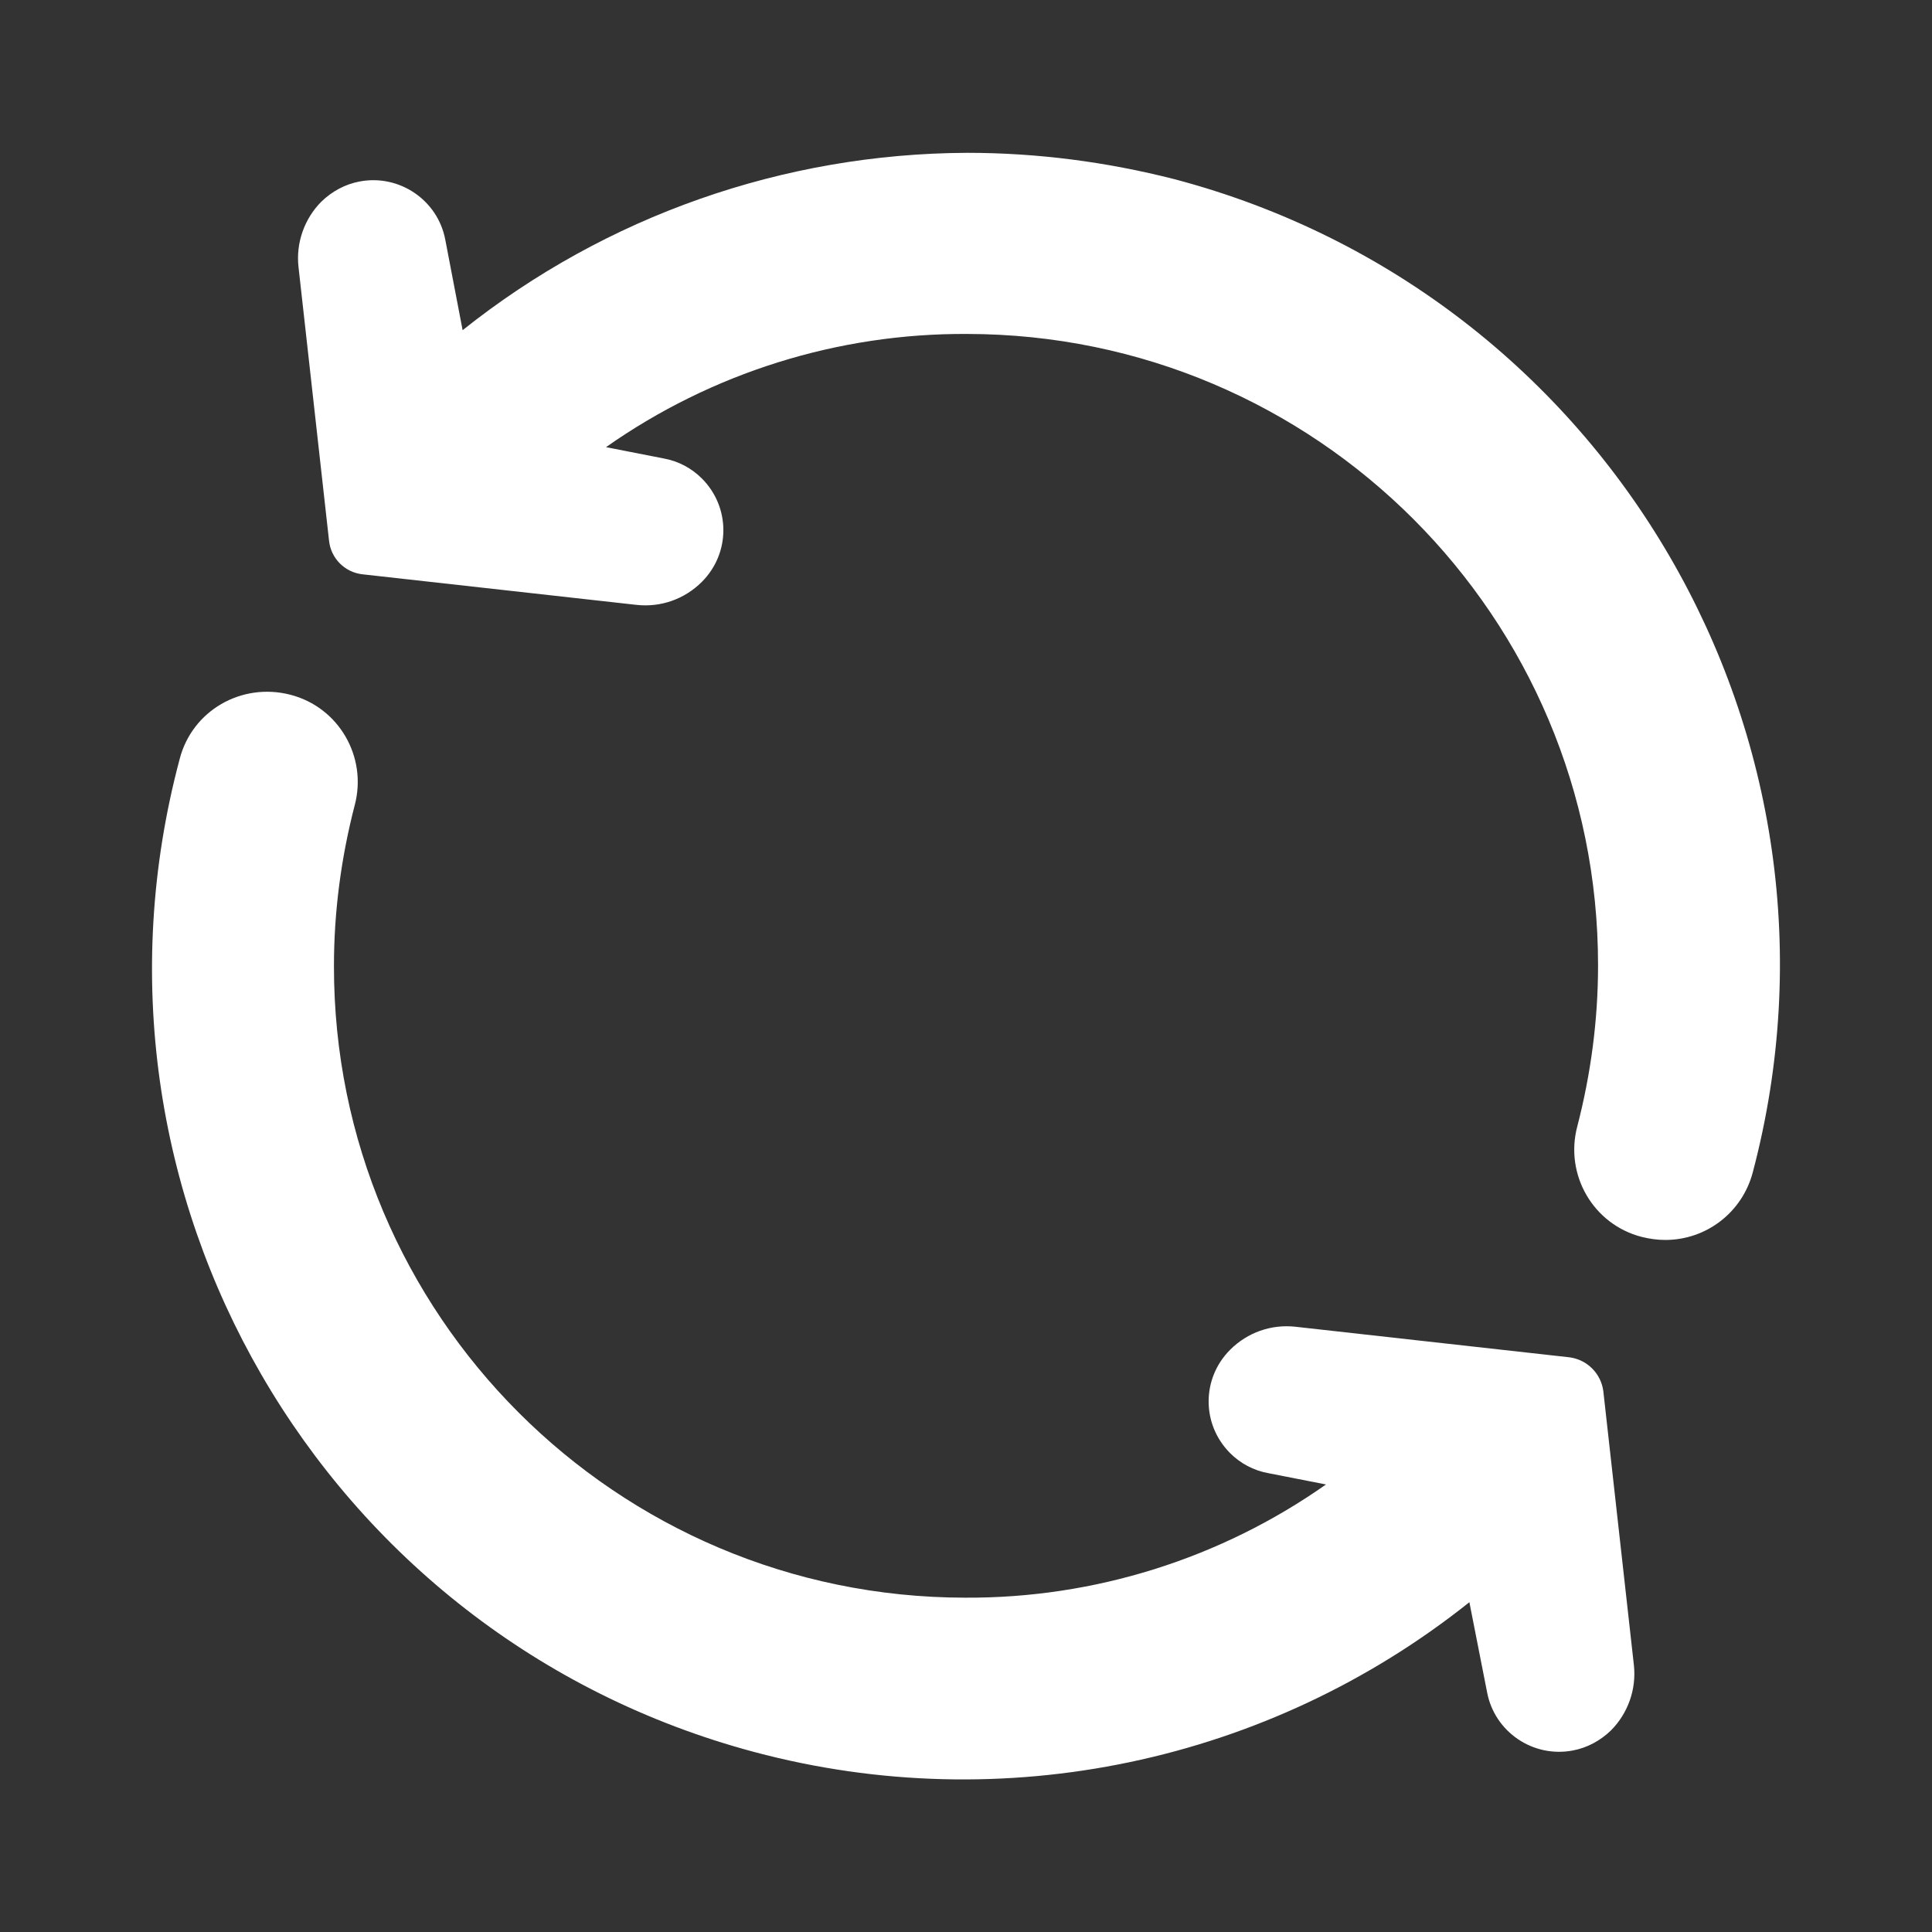
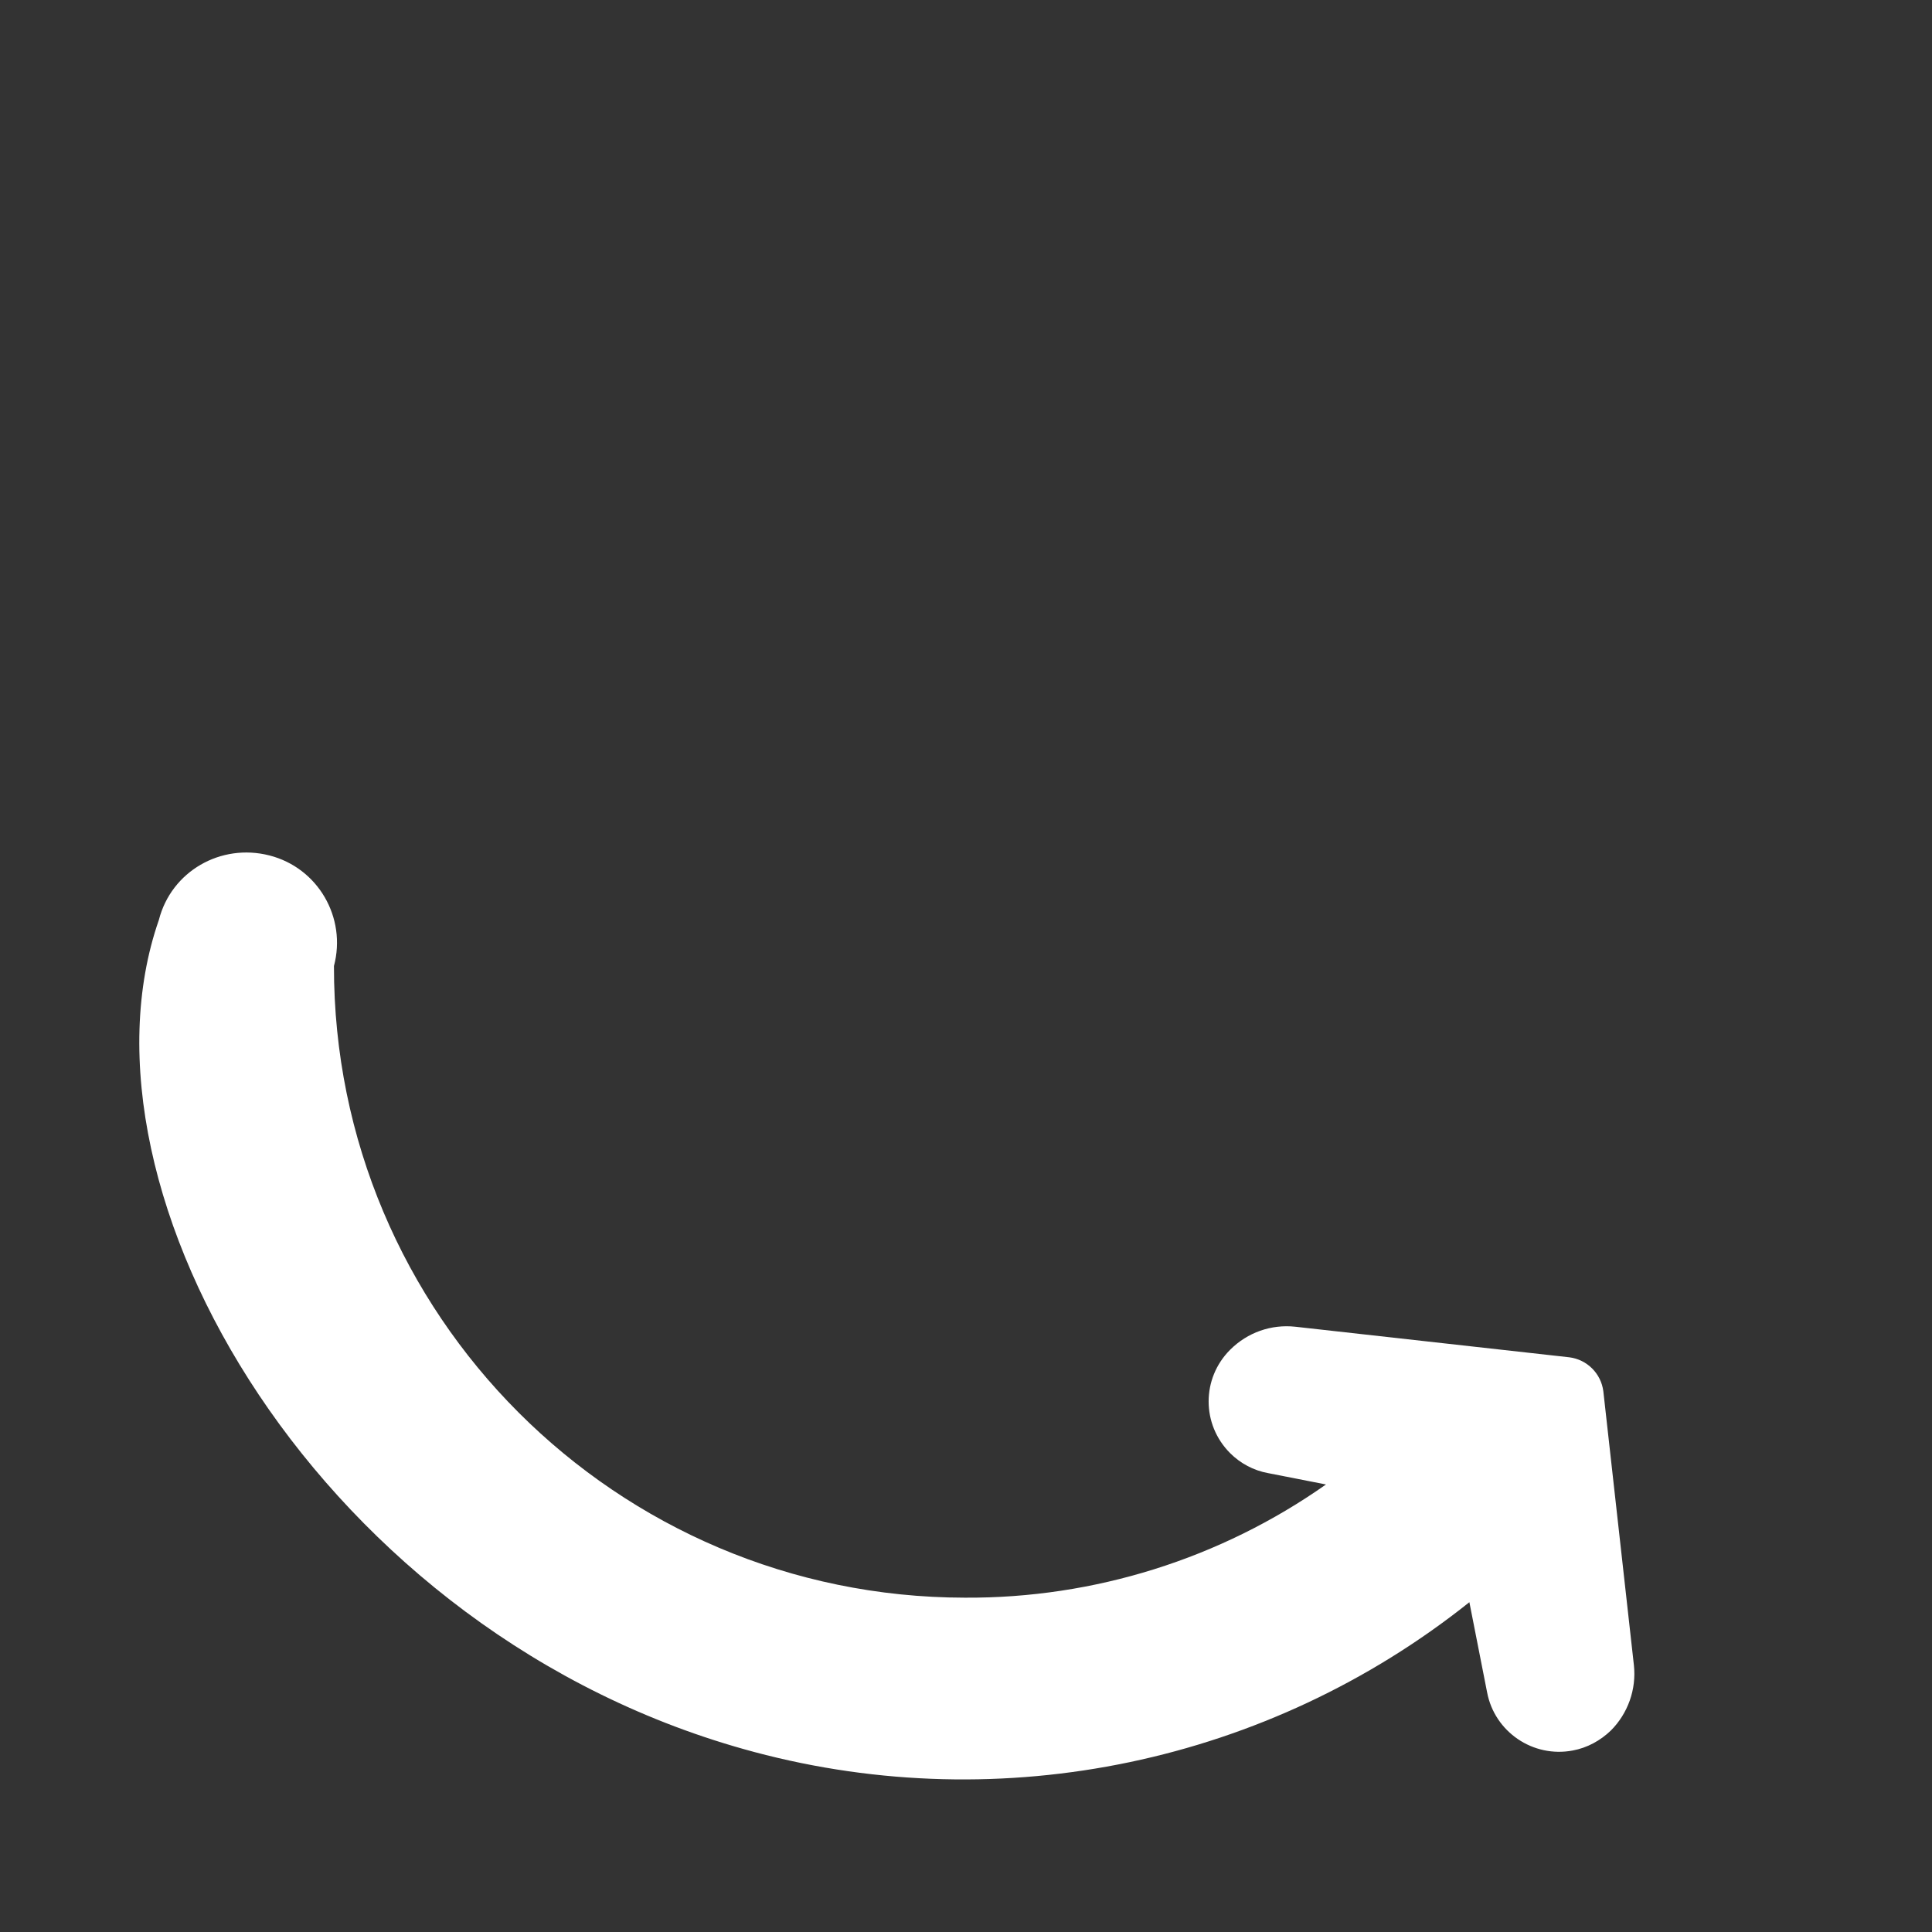
<svg xmlns="http://www.w3.org/2000/svg" version="1.1" id="Ebene_1" x="0px" y="0px" viewBox="0 0 512 512" style="enable-background:new 0 0 512 512;" xml:space="preserve">
  <rect x="0" y="0" width="512" height="512" fill="#333333" stroke="none" />
  <style type="text/css">
	.st0{fill:#FFFFFF;}
</style>
  <g id="Arrow_Outline">
-     <path class="st0" d="M415.9,359.7l-72.6-8.1c-6.4-0.7-12.7,1.5-17.3,6.1l0,0c-7.6,7.6-7.6,19.8,0,27.4c2.7,2.7,6.2,4.6,10.1,5.3   l15.3,3c-28,19.7-61.5,30.2-95.7,30c-92.4-0.1-167.3-75-167.2-167.4c0-14.4,1.9-28.7,5.5-42.6c3.4-12.8-4.2-26-17.1-29.3   s-26,4.2-29.3,17.1C17,315.9,85.2,433.7,199.9,464.3c65.9,17.6,136.2,2.8,189.5-39.7l4.7,23.9c2,10.5,12.2,17.4,22.7,15.4   c3.8-0.7,7.3-2.6,10.1-5.3l0,0c4.5-4.5,6.8-10.9,6.1-17.3l-8.1-72.6C424.3,364,420.6,360.3,415.9,359.7L415.9,359.7z" />
-     <path class="st0" d="M256.3,40.5c-48.6,0.2-95.7,16.7-133.7,47L118,63.5c-2-10.5-12.2-17.4-22.7-15.4c-3.8,0.7-7.3,2.6-10.1,5.3   l0,0c-4.5,4.5-6.8,10.9-6.1,17.3l8.1,72.6c0.5,4.7,4.2,8.4,8.9,8.9l72.6,8.1c6.4,0.7,12.7-1.5,17.3-6.1l0,0   c7.6-7.6,7.6-19.8,0-27.4c-2.7-2.7-6.2-4.6-10.1-5.3l-15.3-3c28-19.7,61.5-30.2,95.7-30c92.4,0.1,167.3,75,167.2,167.4   c0,14.4-1.9,28.7-5.5,42.6c-3.4,12.8,4.2,26,17.1,29.3c2,0.5,4.1,0.8,6.2,0.8c10.9,0,20.4-7.3,23.2-17.9   c30.4-115-38.2-232.8-153.2-263.2C293.3,42.9,274.9,40.5,256.3,40.5L256.3,40.5z" />
+     <path class="st0" d="M415.9,359.7l-72.6-8.1c-6.4-0.7-12.7,1.5-17.3,6.1l0,0c-7.6,7.6-7.6,19.8,0,27.4c2.7,2.7,6.2,4.6,10.1,5.3   l15.3,3c-28,19.7-61.5,30.2-95.7,30c-92.4-0.1-167.3-75-167.2-167.4c3.4-12.8-4.2-26-17.1-29.3   s-26,4.2-29.3,17.1C17,315.9,85.2,433.7,199.9,464.3c65.9,17.6,136.2,2.8,189.5-39.7l4.7,23.9c2,10.5,12.2,17.4,22.7,15.4   c3.8-0.7,7.3-2.6,10.1-5.3l0,0c4.5-4.5,6.8-10.9,6.1-17.3l-8.1-72.6C424.3,364,420.6,360.3,415.9,359.7L415.9,359.7z" />
  </g>
</svg>